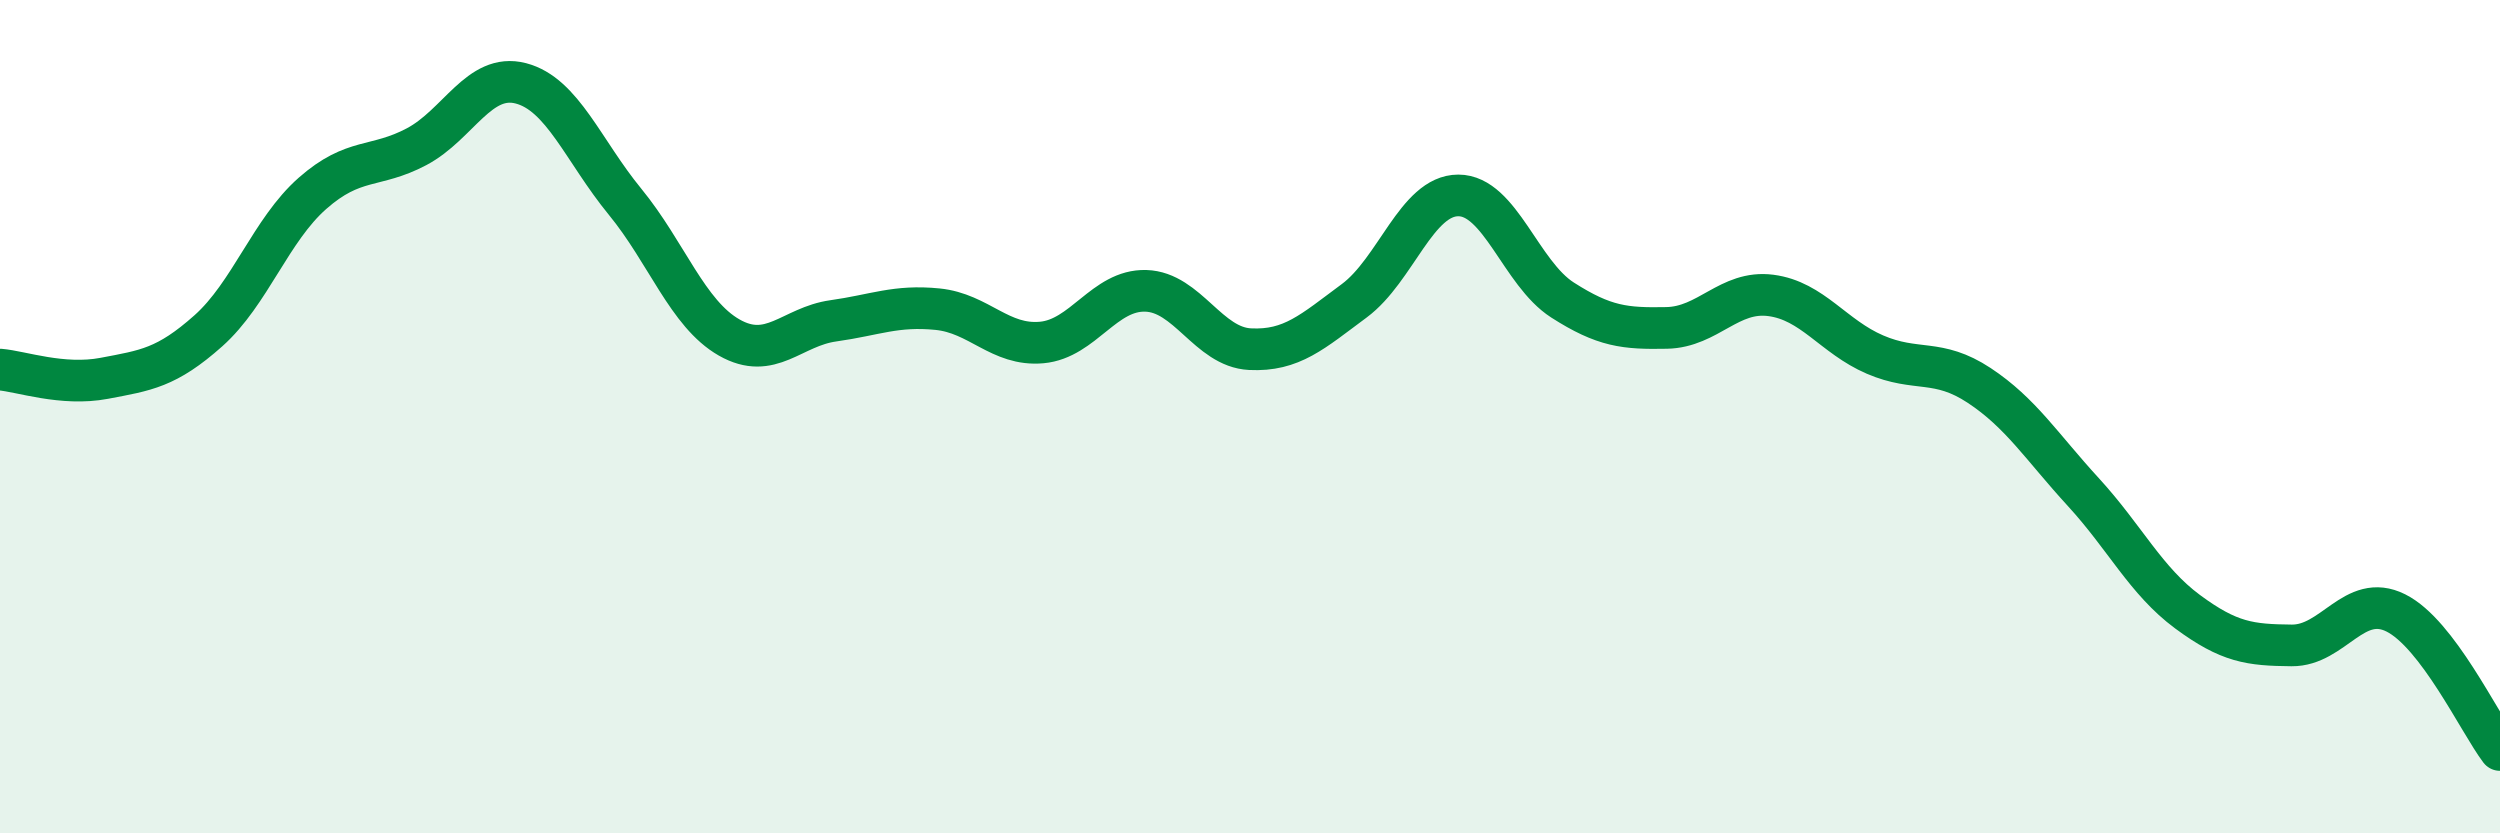
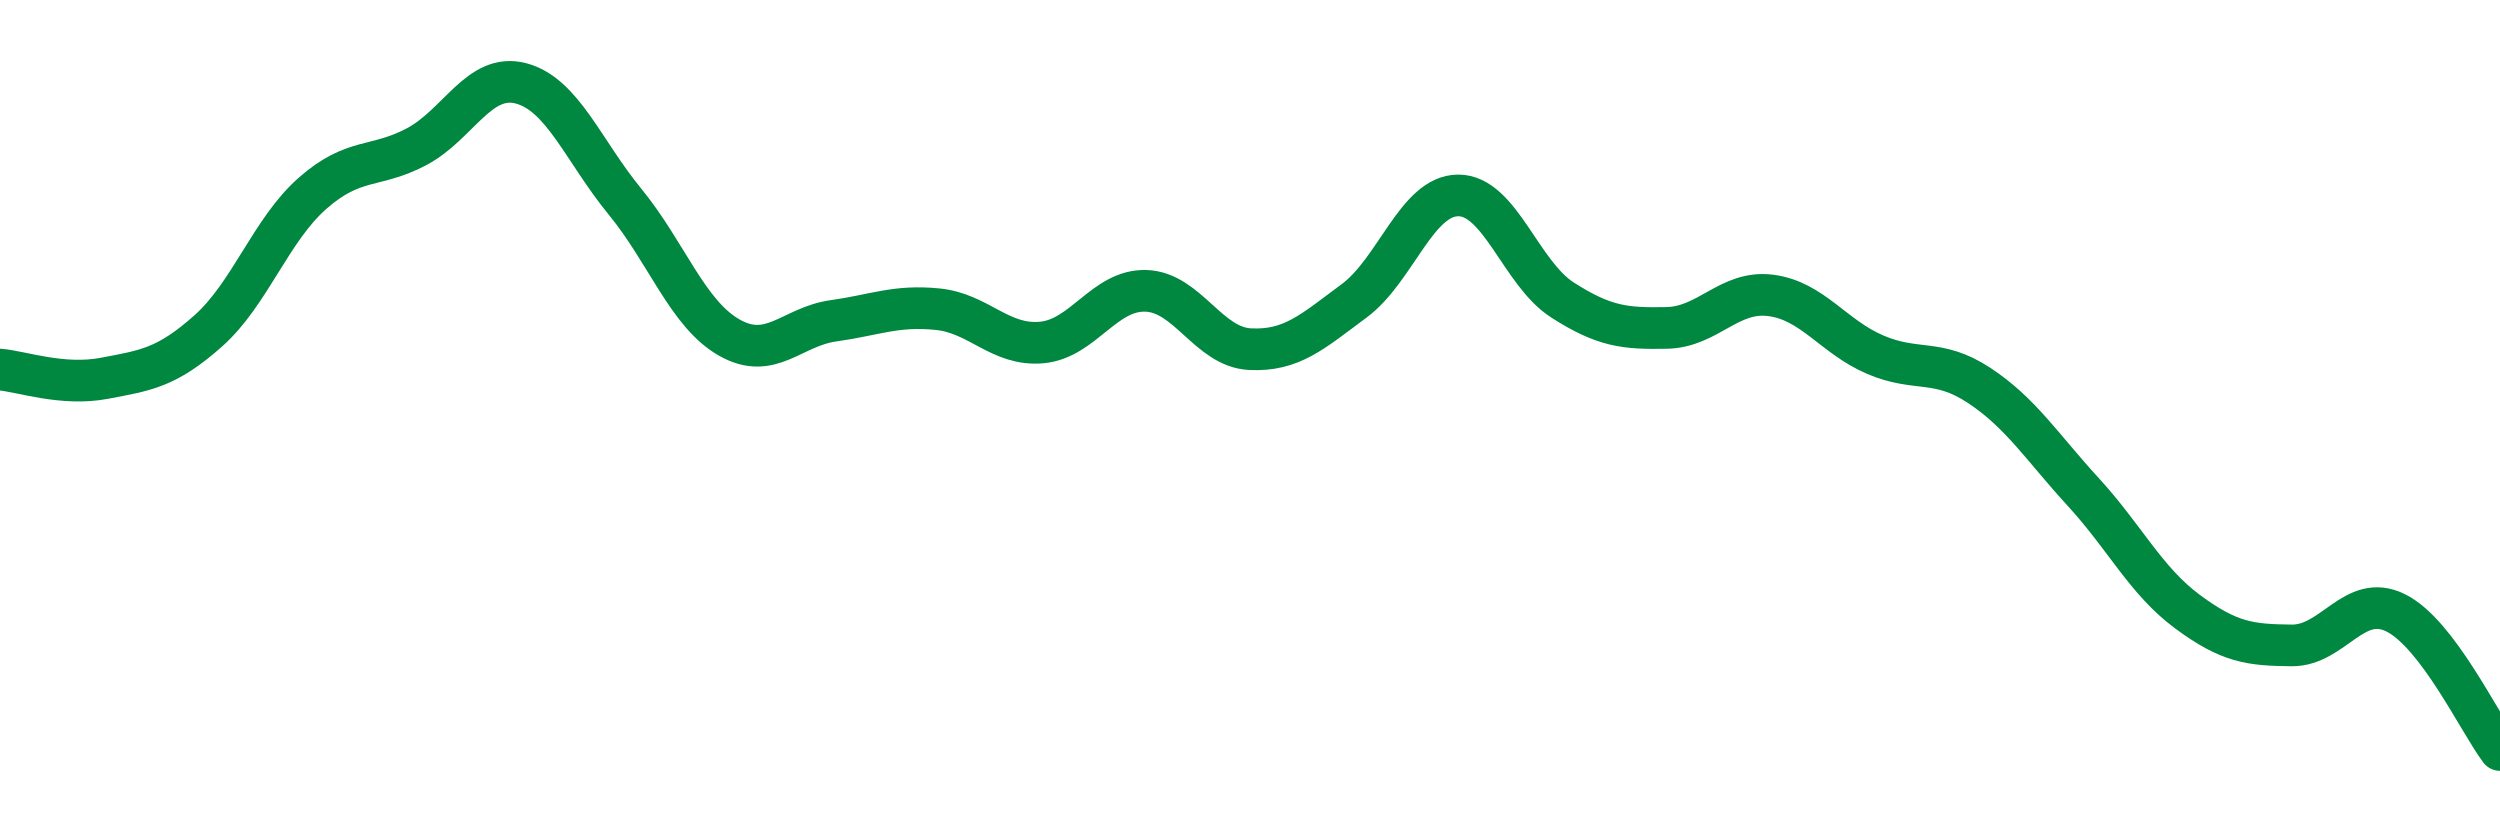
<svg xmlns="http://www.w3.org/2000/svg" width="60" height="20" viewBox="0 0 60 20">
-   <path d="M 0,8.87 C 0.5,8.91 1.5,9.27 2.5,9.08 C 3.5,8.89 4,8.83 5,7.94 C 6,7.05 6.5,5.52 7.5,4.64 C 8.5,3.76 9,4.05 10,3.52 C 11,2.99 11.5,1.74 12.5,2 C 13.5,2.26 14,3.62 15,4.84 C 16,6.06 16.5,7.53 17.5,8.1 C 18.5,8.67 19,7.84 20,7.7 C 21,7.56 21.5,7.32 22.5,7.42 C 23.5,7.52 24,8.31 25,8.22 C 26,8.13 26.5,6.95 27.5,6.98 C 28.5,7.01 29,8.33 30,8.38 C 31,8.43 31.5,7.96 32.5,7.22 C 33.5,6.48 34,4.69 35,4.69 C 36,4.69 36.5,6.56 37.5,7.2 C 38.5,7.84 39,7.89 40,7.87 C 41,7.85 41.5,6.96 42.5,7.09 C 43.5,7.22 44,8.08 45,8.51 C 46,8.94 46.5,8.59 47.5,9.25 C 48.5,9.91 49,10.72 50,11.81 C 51,12.9 51.5,13.94 52.5,14.68 C 53.5,15.42 54,15.48 55,15.49 C 56,15.5 56.5,14.21 57.5,14.71 C 58.5,15.21 59.5,17.34 60,18L60 20L0 20Z" fill="#008740" opacity="0.1" stroke-linecap="round" stroke-linejoin="round" />
  <path d="M 0,8.87 C 0.5,8.91 1.5,9.27 2.5,9.08 C 3.5,8.89 4,8.83 5,7.94 C 6,7.05 6.5,5.52 7.5,4.64 C 8.5,3.76 9,4.05 10,3.52 C 11,2.99 11.5,1.74 12.5,2 C 13.5,2.26 14,3.62 15,4.84 C 16,6.06 16.5,7.53 17.5,8.1 C 18.5,8.67 19,7.84 20,7.7 C 21,7.56 21.5,7.32 22.5,7.42 C 23.5,7.52 24,8.31 25,8.22 C 26,8.13 26.5,6.95 27.5,6.98 C 28.5,7.01 29,8.33 30,8.38 C 31,8.43 31.5,7.96 32.5,7.22 C 33.5,6.48 34,4.69 35,4.69 C 36,4.69 36.5,6.56 37.5,7.2 C 38.5,7.84 39,7.89 40,7.87 C 41,7.85 41.5,6.96 42.5,7.09 C 43.5,7.22 44,8.08 45,8.51 C 46,8.94 46.5,8.59 47.5,9.25 C 48.5,9.91 49,10.72 50,11.81 C 51,12.9 51.5,13.94 52.5,14.68 C 53.5,15.42 54,15.48 55,15.49 C 56,15.5 56.5,14.21 57.5,14.71 C 58.5,15.21 59.5,17.34 60,18" stroke="#008740" stroke-width="1" fill="none" stroke-linecap="round" stroke-linejoin="round" />
</svg>